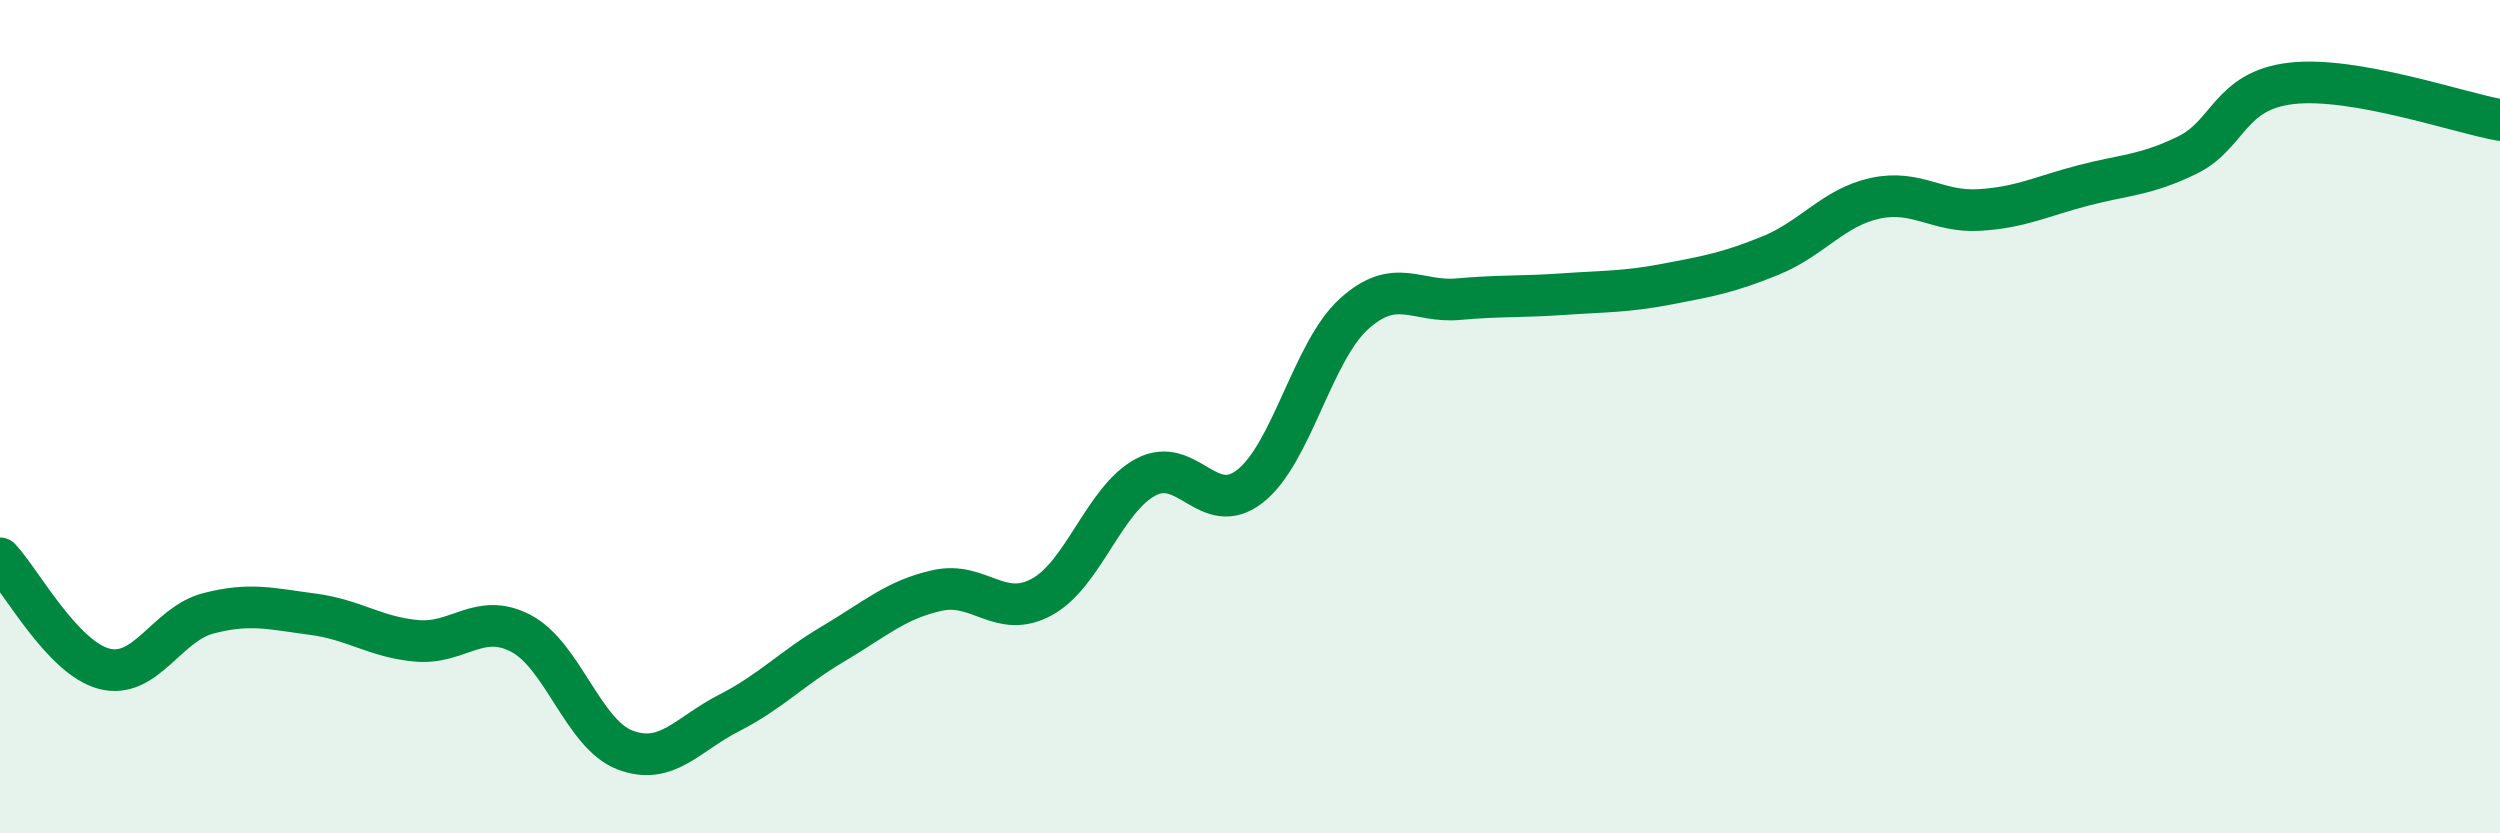
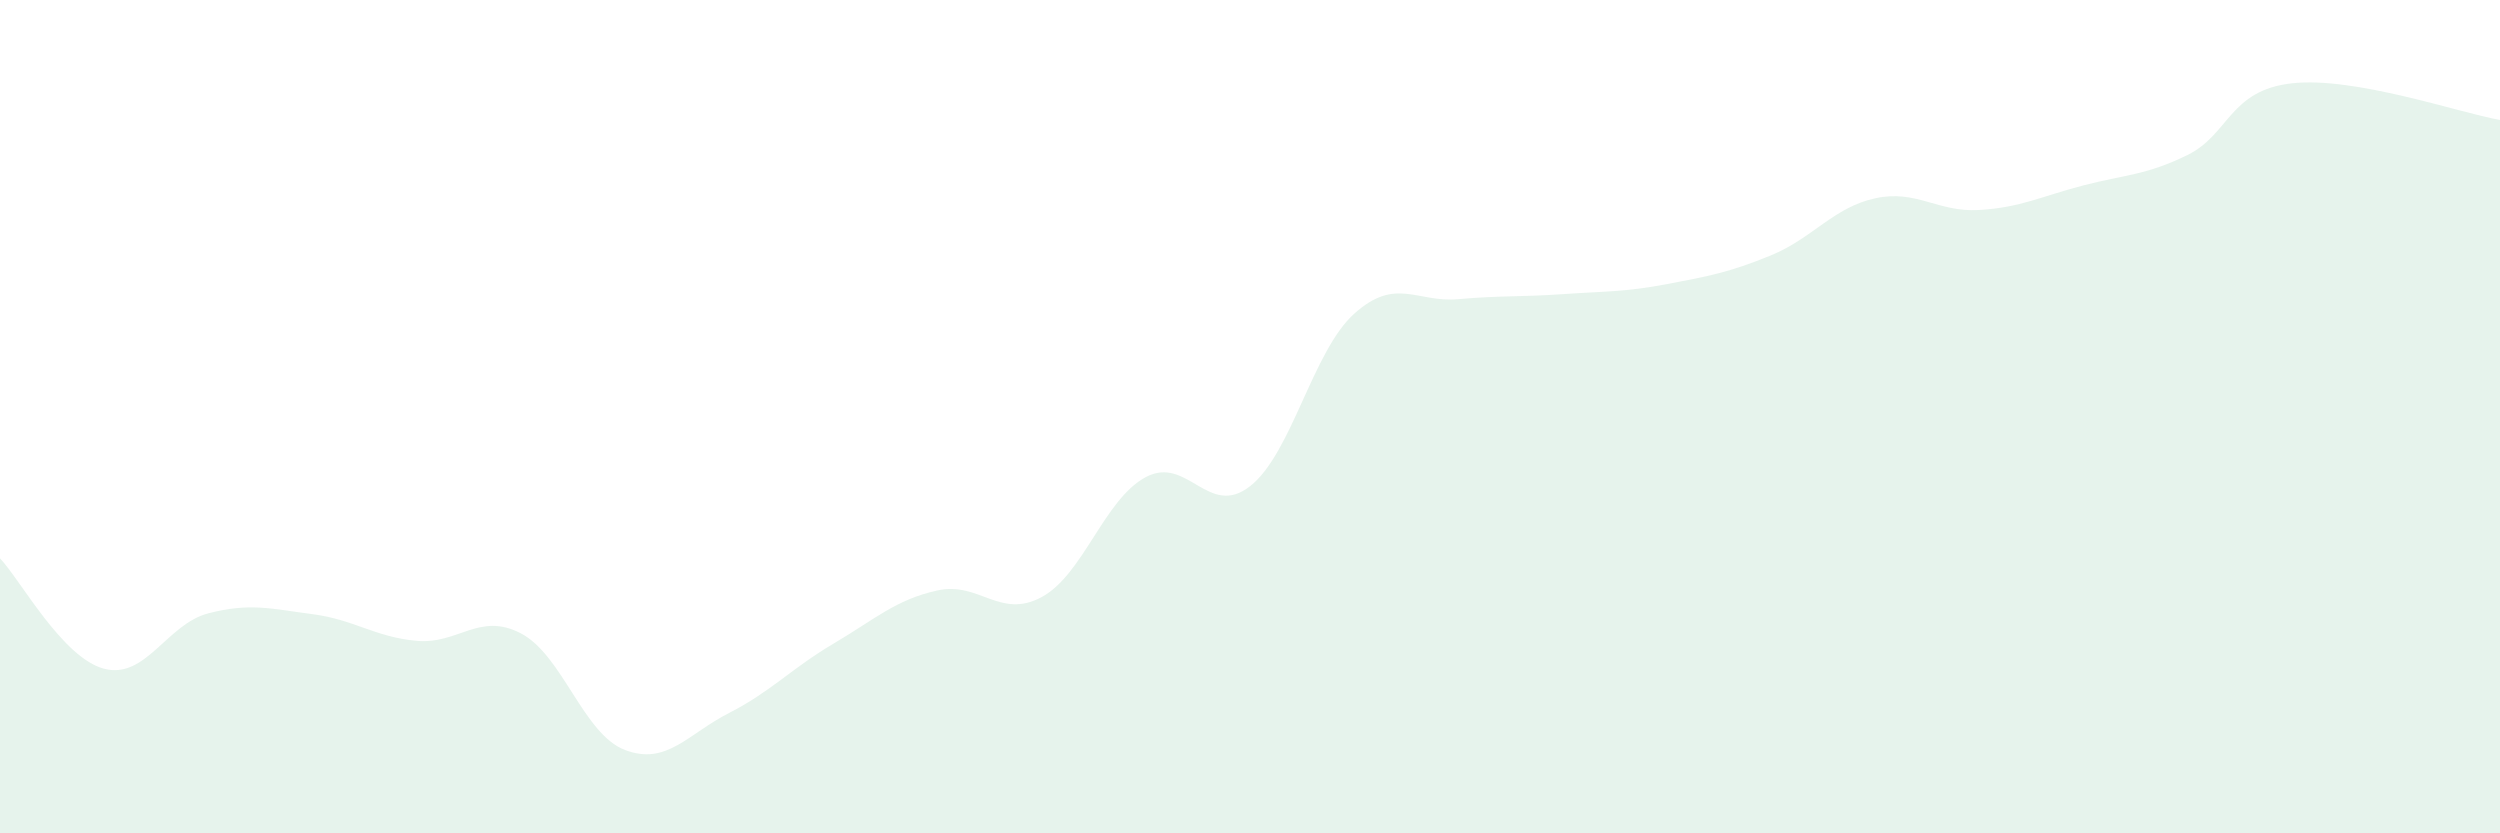
<svg xmlns="http://www.w3.org/2000/svg" width="60" height="20" viewBox="0 0 60 20">
  <path d="M 0,13.4 C 0.5,13.93 1.5,15.79 2.5,16.05 C 3.5,16.31 4,14.98 5,14.72 C 6,14.46 6.5,14.61 7.5,14.74 C 8.5,14.87 9,15.29 10,15.38 C 11,15.47 11.5,14.68 12.5,15.2 C 13.5,15.72 14,17.62 15,18 C 16,18.38 16.5,17.62 17.5,17.11 C 18.5,16.6 19,16.04 20,15.45 C 21,14.86 21.5,14.39 22.5,14.17 C 23.5,13.95 24,14.87 25,14.33 C 26,13.79 26.5,11.98 27.5,11.45 C 28.5,10.92 29,12.45 30,11.67 C 31,10.89 31.5,8.43 32.5,7.53 C 33.5,6.63 34,7.27 35,7.18 C 36,7.09 36.5,7.13 37.5,7.06 C 38.5,6.99 39,7.01 40,6.82 C 41,6.63 41.5,6.54 42.5,6.13 C 43.5,5.72 44,4.98 45,4.76 C 46,4.54 46.5,5.1 47.5,5.04 C 48.5,4.98 49,4.71 50,4.45 C 51,4.19 51.5,4.21 52.5,3.72 C 53.5,3.23 53.5,2.17 55,2 C 56.5,1.83 59,2.7 60,2.88L60 20L0 20Z" fill="#008740" opacity="0.1" stroke-linecap="round" stroke-linejoin="round" />
-   <path d="M 0,13.4 C 0.5,13.93 1.5,15.79 2.5,16.05 C 3.5,16.31 4,14.98 5,14.72 C 6,14.46 6.5,14.61 7.5,14.74 C 8.5,14.87 9,15.29 10,15.38 C 11,15.47 11.5,14.68 12.5,15.2 C 13.5,15.72 14,17.62 15,18 C 16,18.38 16.5,17.62 17.5,17.11 C 18.5,16.6 19,16.04 20,15.45 C 21,14.86 21.5,14.39 22.5,14.17 C 23.5,13.95 24,14.87 25,14.33 C 26,13.79 26.5,11.98 27.5,11.45 C 28.5,10.92 29,12.45 30,11.67 C 31,10.89 31.5,8.43 32.5,7.53 C 33.5,6.63 34,7.27 35,7.18 C 36,7.09 36.5,7.13 37.5,7.06 C 38.5,6.99 39,7.01 40,6.82 C 41,6.63 41.5,6.54 42.5,6.13 C 43.5,5.72 44,4.98 45,4.76 C 46,4.54 46.5,5.1 47.5,5.04 C 48.5,4.98 49,4.71 50,4.45 C 51,4.19 51.5,4.21 52.5,3.72 C 53.5,3.23 53.5,2.17 55,2 C 56.5,1.83 59,2.7 60,2.88" stroke="#008740" stroke-width="1" fill="none" stroke-linecap="round" stroke-linejoin="round" />
</svg>